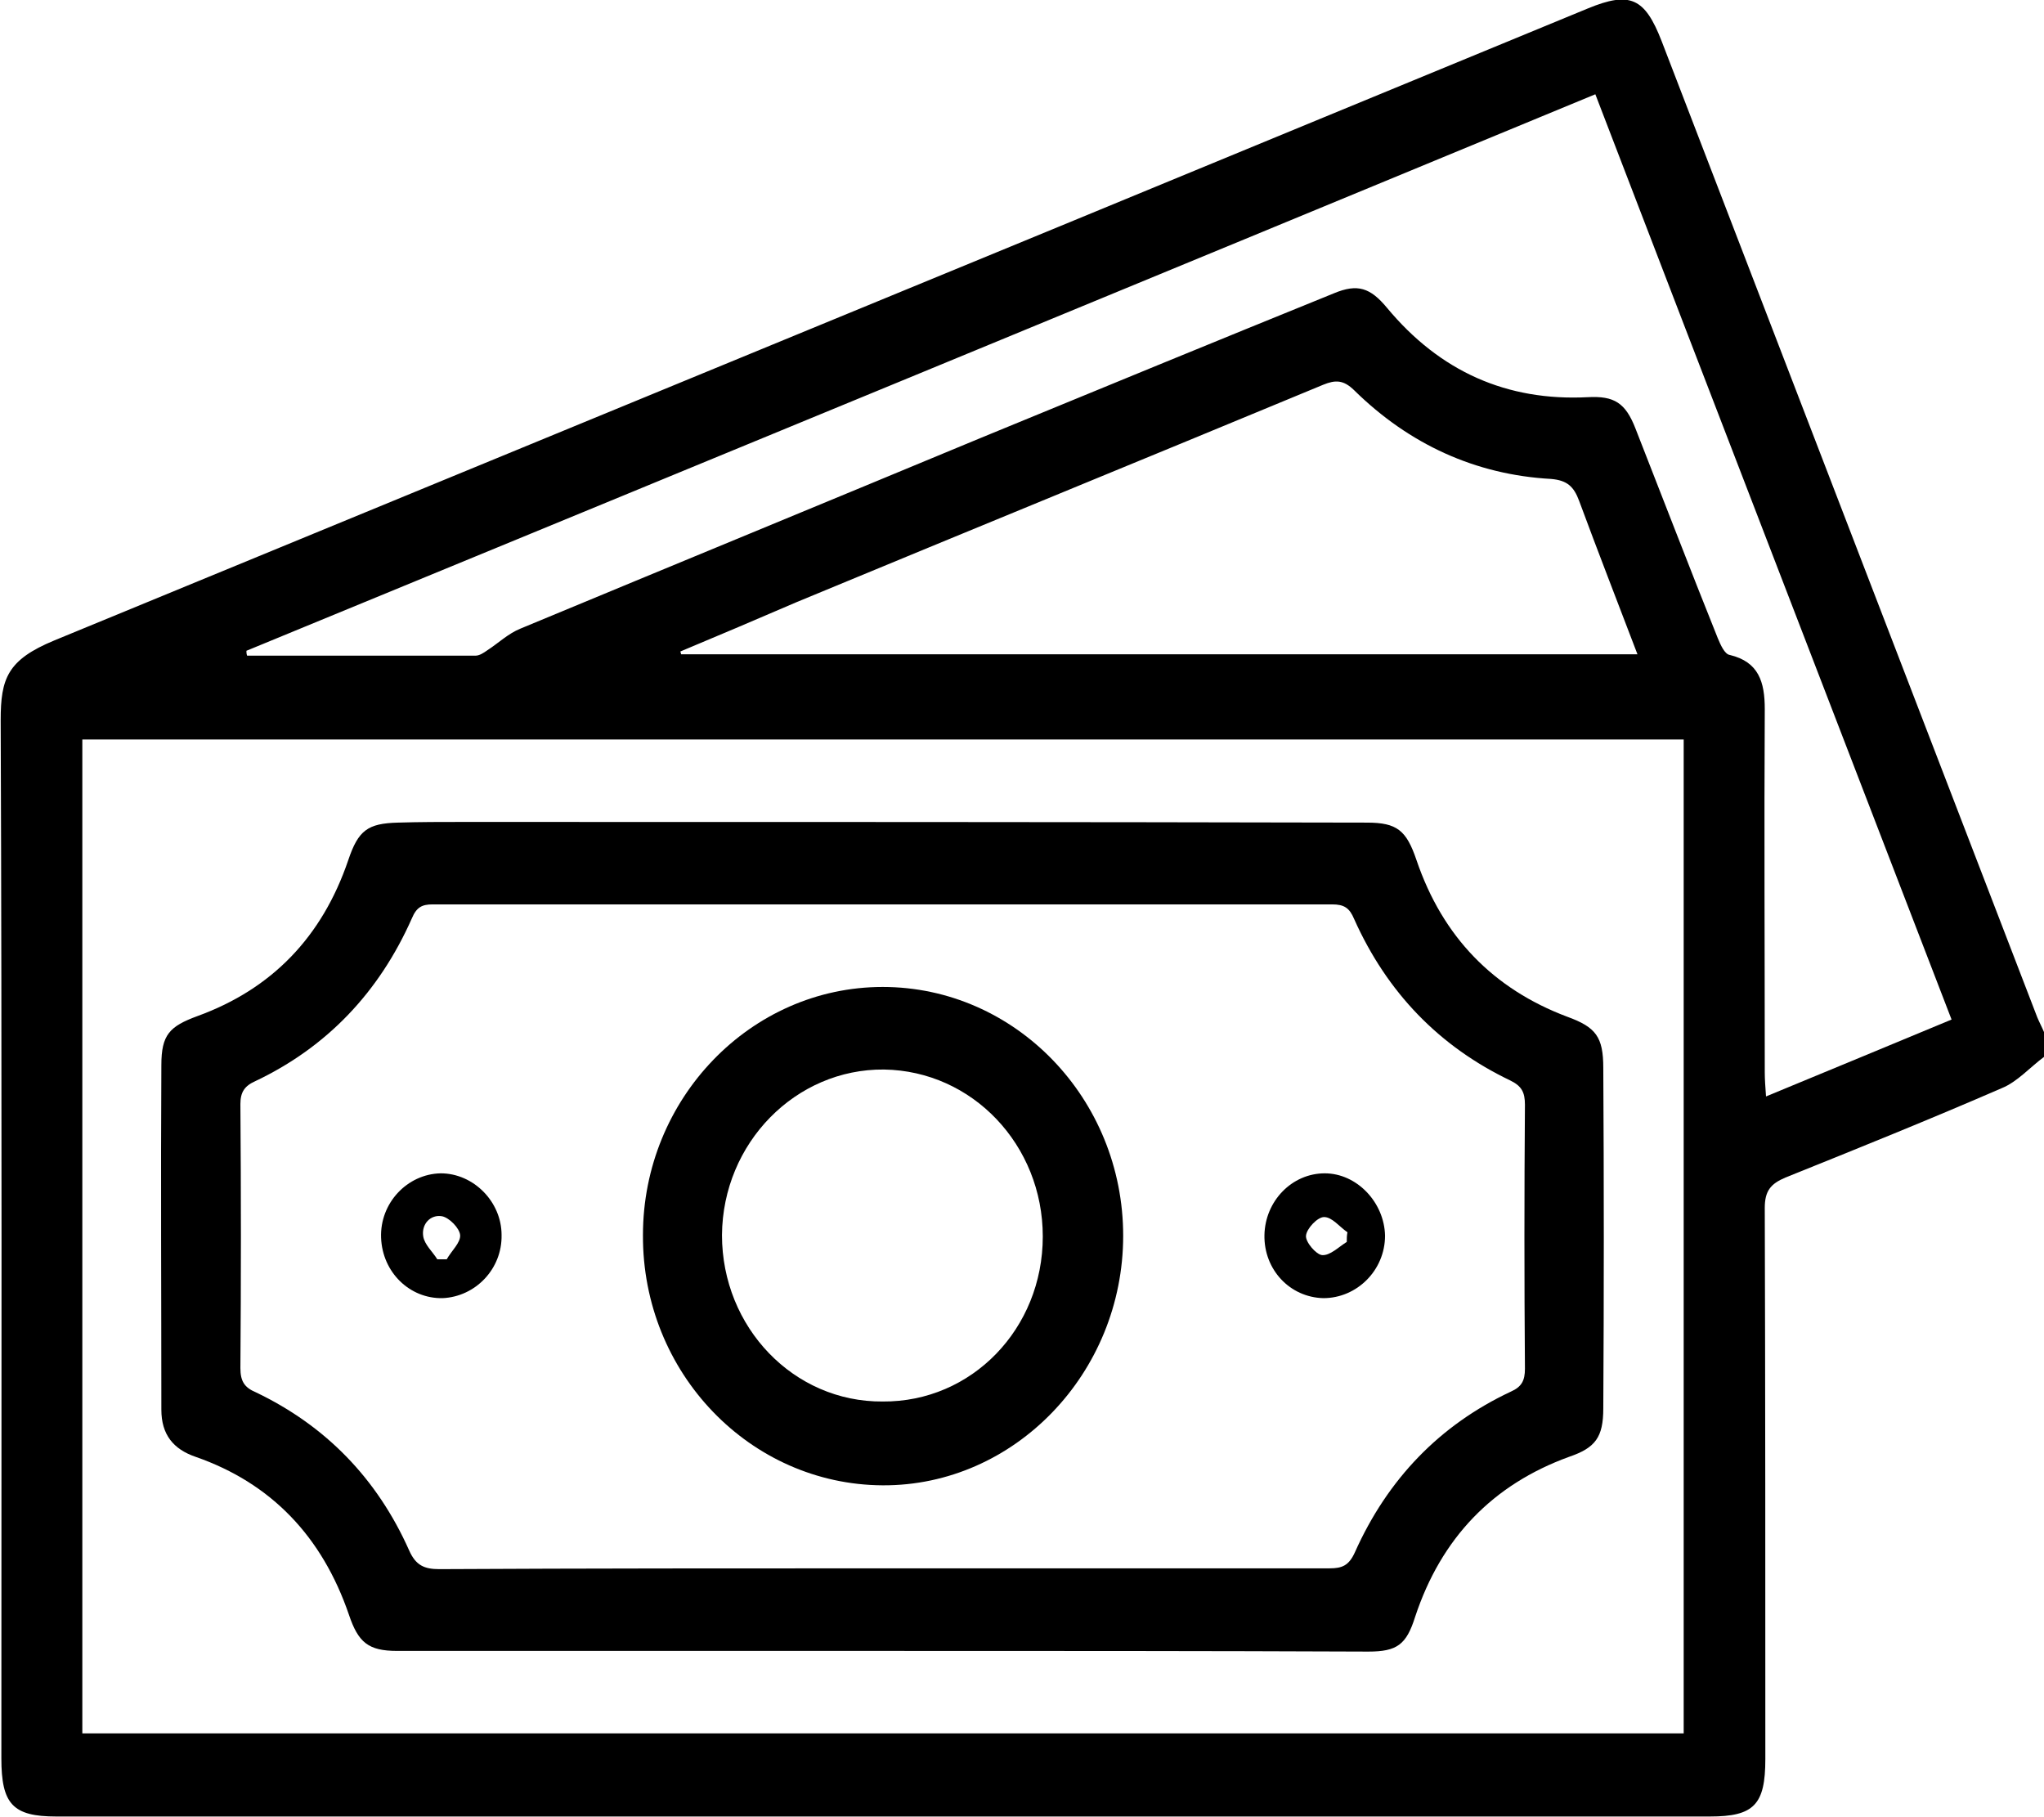
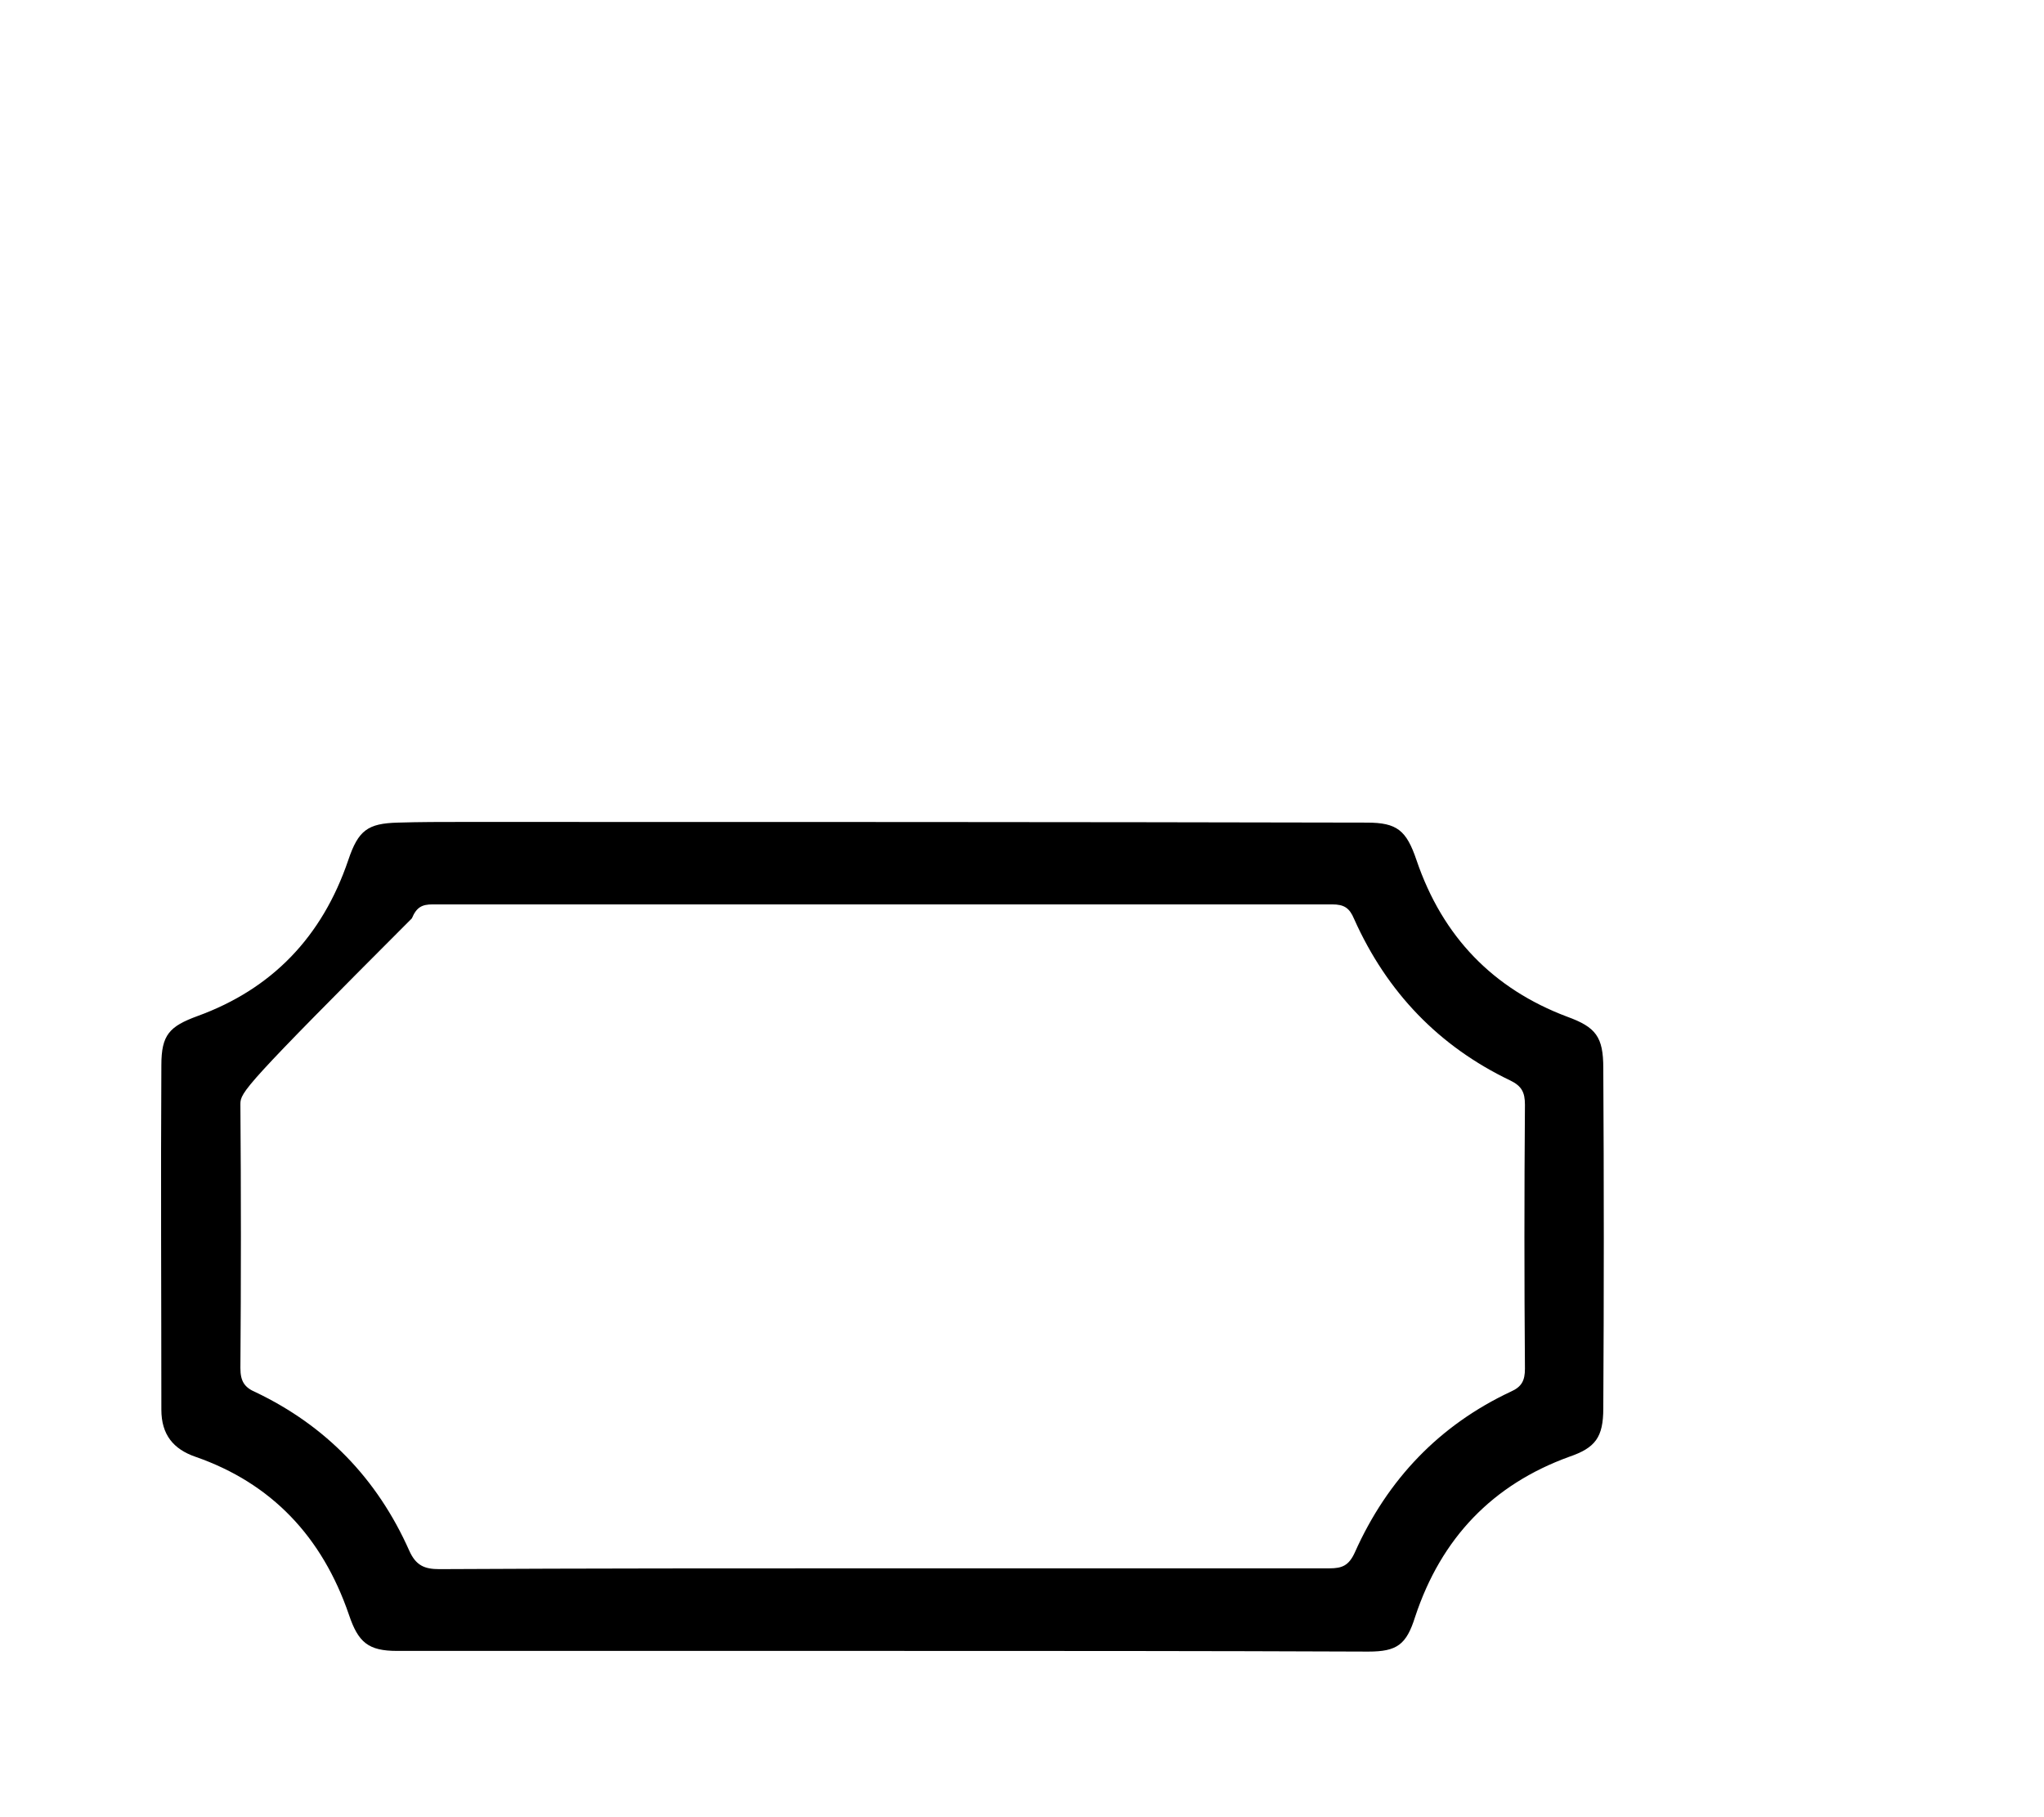
<svg xmlns="http://www.w3.org/2000/svg" fill="none" viewBox="0 0 18 16" height="16" width="18">
  <g clip-path="url(#clip0_220_703)">
-     <path fill="black" d="M18 9.306C17.876 9.398 17.764 9.526 17.628 9.581C16.997 9.855 16.36 10.112 15.723 10.368C15.594 10.423 15.541 10.484 15.541 10.636C15.546 12.254 15.546 13.871 15.546 15.488C15.546 15.891 15.446 15.994 15.057 15.994C10.203 15.994 5.349 15.994 0.495 15.994C0.112 15.994 0.012 15.884 0.012 15.482C0.012 12.437 0.018 9.386 0.006 6.341C0.006 5.974 0.065 5.81 0.478 5.639C3.427 4.425 6.375 3.21 9.324 1.996C10.876 1.355 12.432 0.714 13.984 0.074C14.355 -0.079 14.485 -0.018 14.632 0.36C15.735 3.228 16.838 6.09 17.941 8.958C17.959 9.001 17.982 9.044 18 9.087C18 9.16 18 9.233 18 9.306ZM0.725 6.511C0.725 9.441 0.725 12.351 0.725 15.262C5.432 15.262 10.126 15.262 14.827 15.262C14.827 12.339 14.827 9.428 14.827 6.511C10.12 6.511 5.426 6.511 0.725 6.511ZM2.17 5.73C2.17 5.743 2.17 5.755 2.176 5.773C2.849 5.773 3.521 5.773 4.187 5.773C4.223 5.773 4.258 5.749 4.294 5.724C4.388 5.663 4.476 5.578 4.583 5.535C5.933 4.974 7.284 4.418 8.634 3.857C9.672 3.43 10.71 3.003 11.748 2.582C11.955 2.496 12.067 2.533 12.214 2.71C12.68 3.271 13.27 3.534 13.984 3.497C14.214 3.485 14.314 3.546 14.402 3.772C14.644 4.388 14.88 5.004 15.128 5.621C15.151 5.675 15.187 5.761 15.234 5.767C15.488 5.828 15.541 6.005 15.541 6.243C15.535 7.311 15.541 8.373 15.541 9.441C15.541 9.502 15.546 9.569 15.552 9.654C16.113 9.422 16.643 9.203 17.186 8.977C16.136 6.249 15.092 3.546 14.049 0.83C10.079 2.472 6.128 4.101 2.17 5.73ZM5.992 5.736C5.992 5.743 5.998 5.755 5.998 5.761C8.799 5.761 11.601 5.761 14.42 5.761C14.243 5.297 14.072 4.858 13.907 4.412C13.86 4.284 13.801 4.229 13.659 4.217C12.993 4.18 12.409 3.912 11.925 3.436C11.831 3.344 11.76 3.344 11.654 3.387C10.109 4.028 8.558 4.662 7.012 5.303C6.67 5.45 6.328 5.596 5.992 5.736Z" />
-     <path fill="black" d="M7.767 14.536C6.346 14.536 4.925 14.536 3.497 14.536C3.244 14.536 3.155 14.462 3.073 14.218C2.837 13.529 2.389 13.059 1.722 12.827C1.527 12.76 1.421 12.632 1.421 12.412C1.421 11.399 1.415 10.386 1.421 9.379C1.421 9.111 1.492 9.037 1.74 8.946C2.394 8.708 2.837 8.25 3.067 7.573C3.155 7.311 3.238 7.25 3.503 7.243C3.698 7.237 3.892 7.237 4.081 7.237C6.735 7.237 9.383 7.237 12.037 7.243C12.303 7.243 12.385 7.311 12.474 7.573C12.704 8.25 13.152 8.708 13.801 8.952C14.054 9.044 14.119 9.129 14.119 9.404C14.125 10.404 14.125 11.405 14.119 12.4C14.119 12.656 14.049 12.748 13.818 12.827C13.146 13.071 12.692 13.541 12.462 14.236C12.385 14.481 12.303 14.542 12.049 14.542C10.628 14.536 9.2 14.536 7.767 14.536ZM7.791 13.809C9.094 13.809 10.404 13.809 11.707 13.809C11.819 13.809 11.878 13.785 11.931 13.669C12.22 13.022 12.68 12.546 13.305 12.253C13.4 12.211 13.429 12.156 13.429 12.052C13.423 11.277 13.423 10.502 13.429 9.727C13.429 9.617 13.4 9.562 13.299 9.513C12.674 9.214 12.214 8.738 11.925 8.092C11.884 7.994 11.837 7.963 11.731 7.963C9.088 7.963 6.452 7.963 3.81 7.963C3.716 7.963 3.668 7.988 3.627 8.086C3.338 8.738 2.878 9.221 2.247 9.52C2.153 9.562 2.117 9.617 2.117 9.721C2.123 10.496 2.123 11.271 2.117 12.046C2.117 12.162 2.153 12.217 2.253 12.259C2.866 12.552 3.32 13.016 3.603 13.651C3.662 13.785 3.739 13.816 3.869 13.816C5.178 13.809 6.482 13.809 7.791 13.809Z" />
-     <path fill="black" d="M9.891 10.881C9.891 12.089 8.935 13.084 7.773 13.078C6.606 13.072 5.656 12.089 5.662 10.875C5.662 9.673 6.611 8.69 7.773 8.69C8.941 8.69 9.891 9.673 9.891 10.881ZM9.183 10.887C9.183 10.082 8.564 9.429 7.785 9.417C7.007 9.41 6.364 10.063 6.358 10.875C6.358 11.687 6.989 12.346 7.773 12.34C8.558 12.346 9.183 11.699 9.183 10.887Z" />
-     <path fill="black" d="M4.417 10.874C4.423 11.173 4.187 11.417 3.898 11.43C3.609 11.436 3.368 11.204 3.356 10.899C3.344 10.593 3.586 10.337 3.881 10.331C4.17 10.331 4.417 10.581 4.417 10.874ZM3.851 11.088C3.881 11.088 3.904 11.088 3.934 11.088C3.975 11.014 4.058 10.941 4.052 10.874C4.046 10.813 3.957 10.722 3.893 10.709C3.792 10.691 3.71 10.777 3.727 10.886C3.739 10.96 3.81 11.021 3.851 11.088Z" />
-     <path fill="black" d="M11.135 10.874C11.141 10.575 11.377 10.331 11.666 10.331C11.949 10.331 12.191 10.587 12.197 10.88C12.197 11.185 11.949 11.43 11.654 11.43C11.359 11.423 11.129 11.179 11.135 10.874ZM11.86 10.935C11.86 10.905 11.86 10.88 11.866 10.85C11.795 10.801 11.731 10.716 11.66 10.716C11.601 10.716 11.506 10.819 11.501 10.88C11.495 10.935 11.589 11.045 11.642 11.051C11.713 11.057 11.79 10.978 11.86 10.935Z" />
+     <path fill="black" d="M7.767 14.536C6.346 14.536 4.925 14.536 3.497 14.536C3.244 14.536 3.155 14.462 3.073 14.218C2.837 13.529 2.389 13.059 1.722 12.827C1.527 12.76 1.421 12.632 1.421 12.412C1.421 11.399 1.415 10.386 1.421 9.379C1.421 9.111 1.492 9.037 1.74 8.946C2.394 8.708 2.837 8.25 3.067 7.573C3.155 7.311 3.238 7.25 3.503 7.243C3.698 7.237 3.892 7.237 4.081 7.237C6.735 7.237 9.383 7.237 12.037 7.243C12.303 7.243 12.385 7.311 12.474 7.573C12.704 8.25 13.152 8.708 13.801 8.952C14.054 9.044 14.119 9.129 14.119 9.404C14.125 10.404 14.125 11.405 14.119 12.4C14.119 12.656 14.049 12.748 13.818 12.827C13.146 13.071 12.692 13.541 12.462 14.236C12.385 14.481 12.303 14.542 12.049 14.542C10.628 14.536 9.2 14.536 7.767 14.536ZM7.791 13.809C9.094 13.809 10.404 13.809 11.707 13.809C11.819 13.809 11.878 13.785 11.931 13.669C12.22 13.022 12.68 12.546 13.305 12.253C13.4 12.211 13.429 12.156 13.429 12.052C13.423 11.277 13.423 10.502 13.429 9.727C13.429 9.617 13.4 9.562 13.299 9.513C12.674 9.214 12.214 8.738 11.925 8.092C11.884 7.994 11.837 7.963 11.731 7.963C9.088 7.963 6.452 7.963 3.81 7.963C3.716 7.963 3.668 7.988 3.627 8.086C2.153 9.562 2.117 9.617 2.117 9.721C2.123 10.496 2.123 11.271 2.117 12.046C2.117 12.162 2.153 12.217 2.253 12.259C2.866 12.552 3.32 13.016 3.603 13.651C3.662 13.785 3.739 13.816 3.869 13.816C5.178 13.809 6.482 13.809 7.791 13.809Z" />
  </g>
  <defs>
    <clipPath id="clip0_220_703">
      <rect fill="white" height="16" width="18" />
    </clipPath>
  </defs>
</svg>